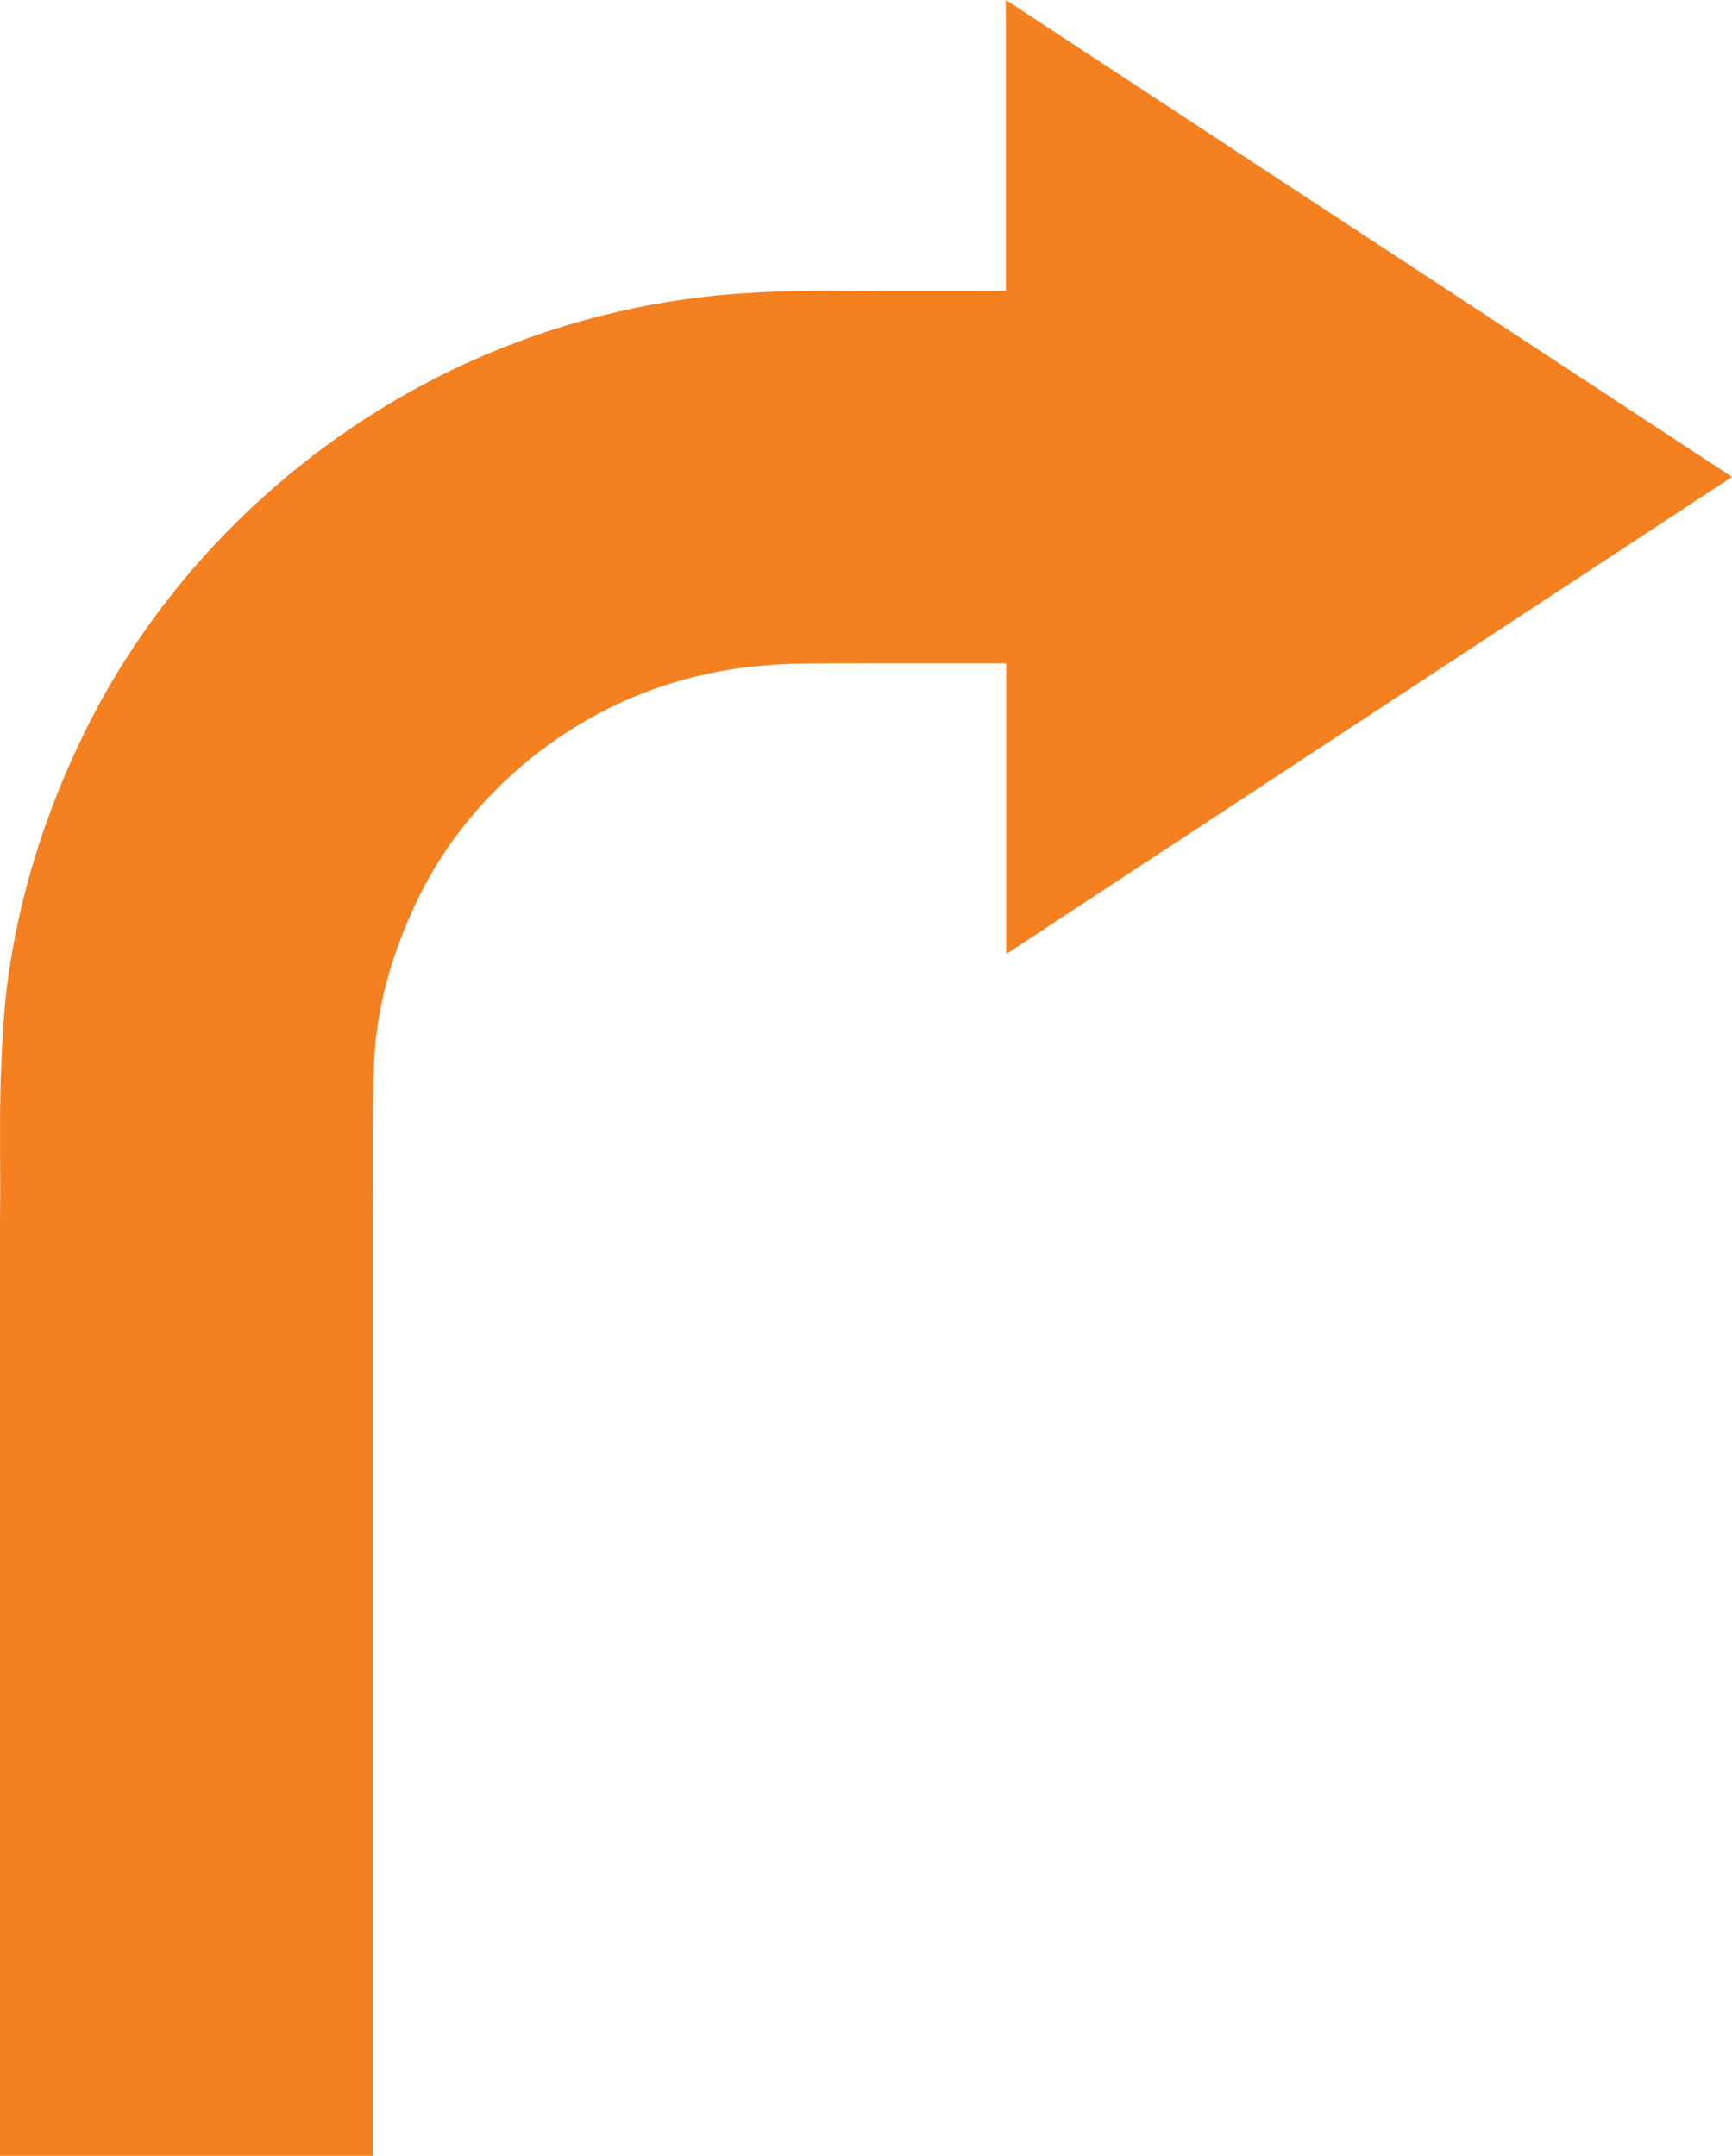
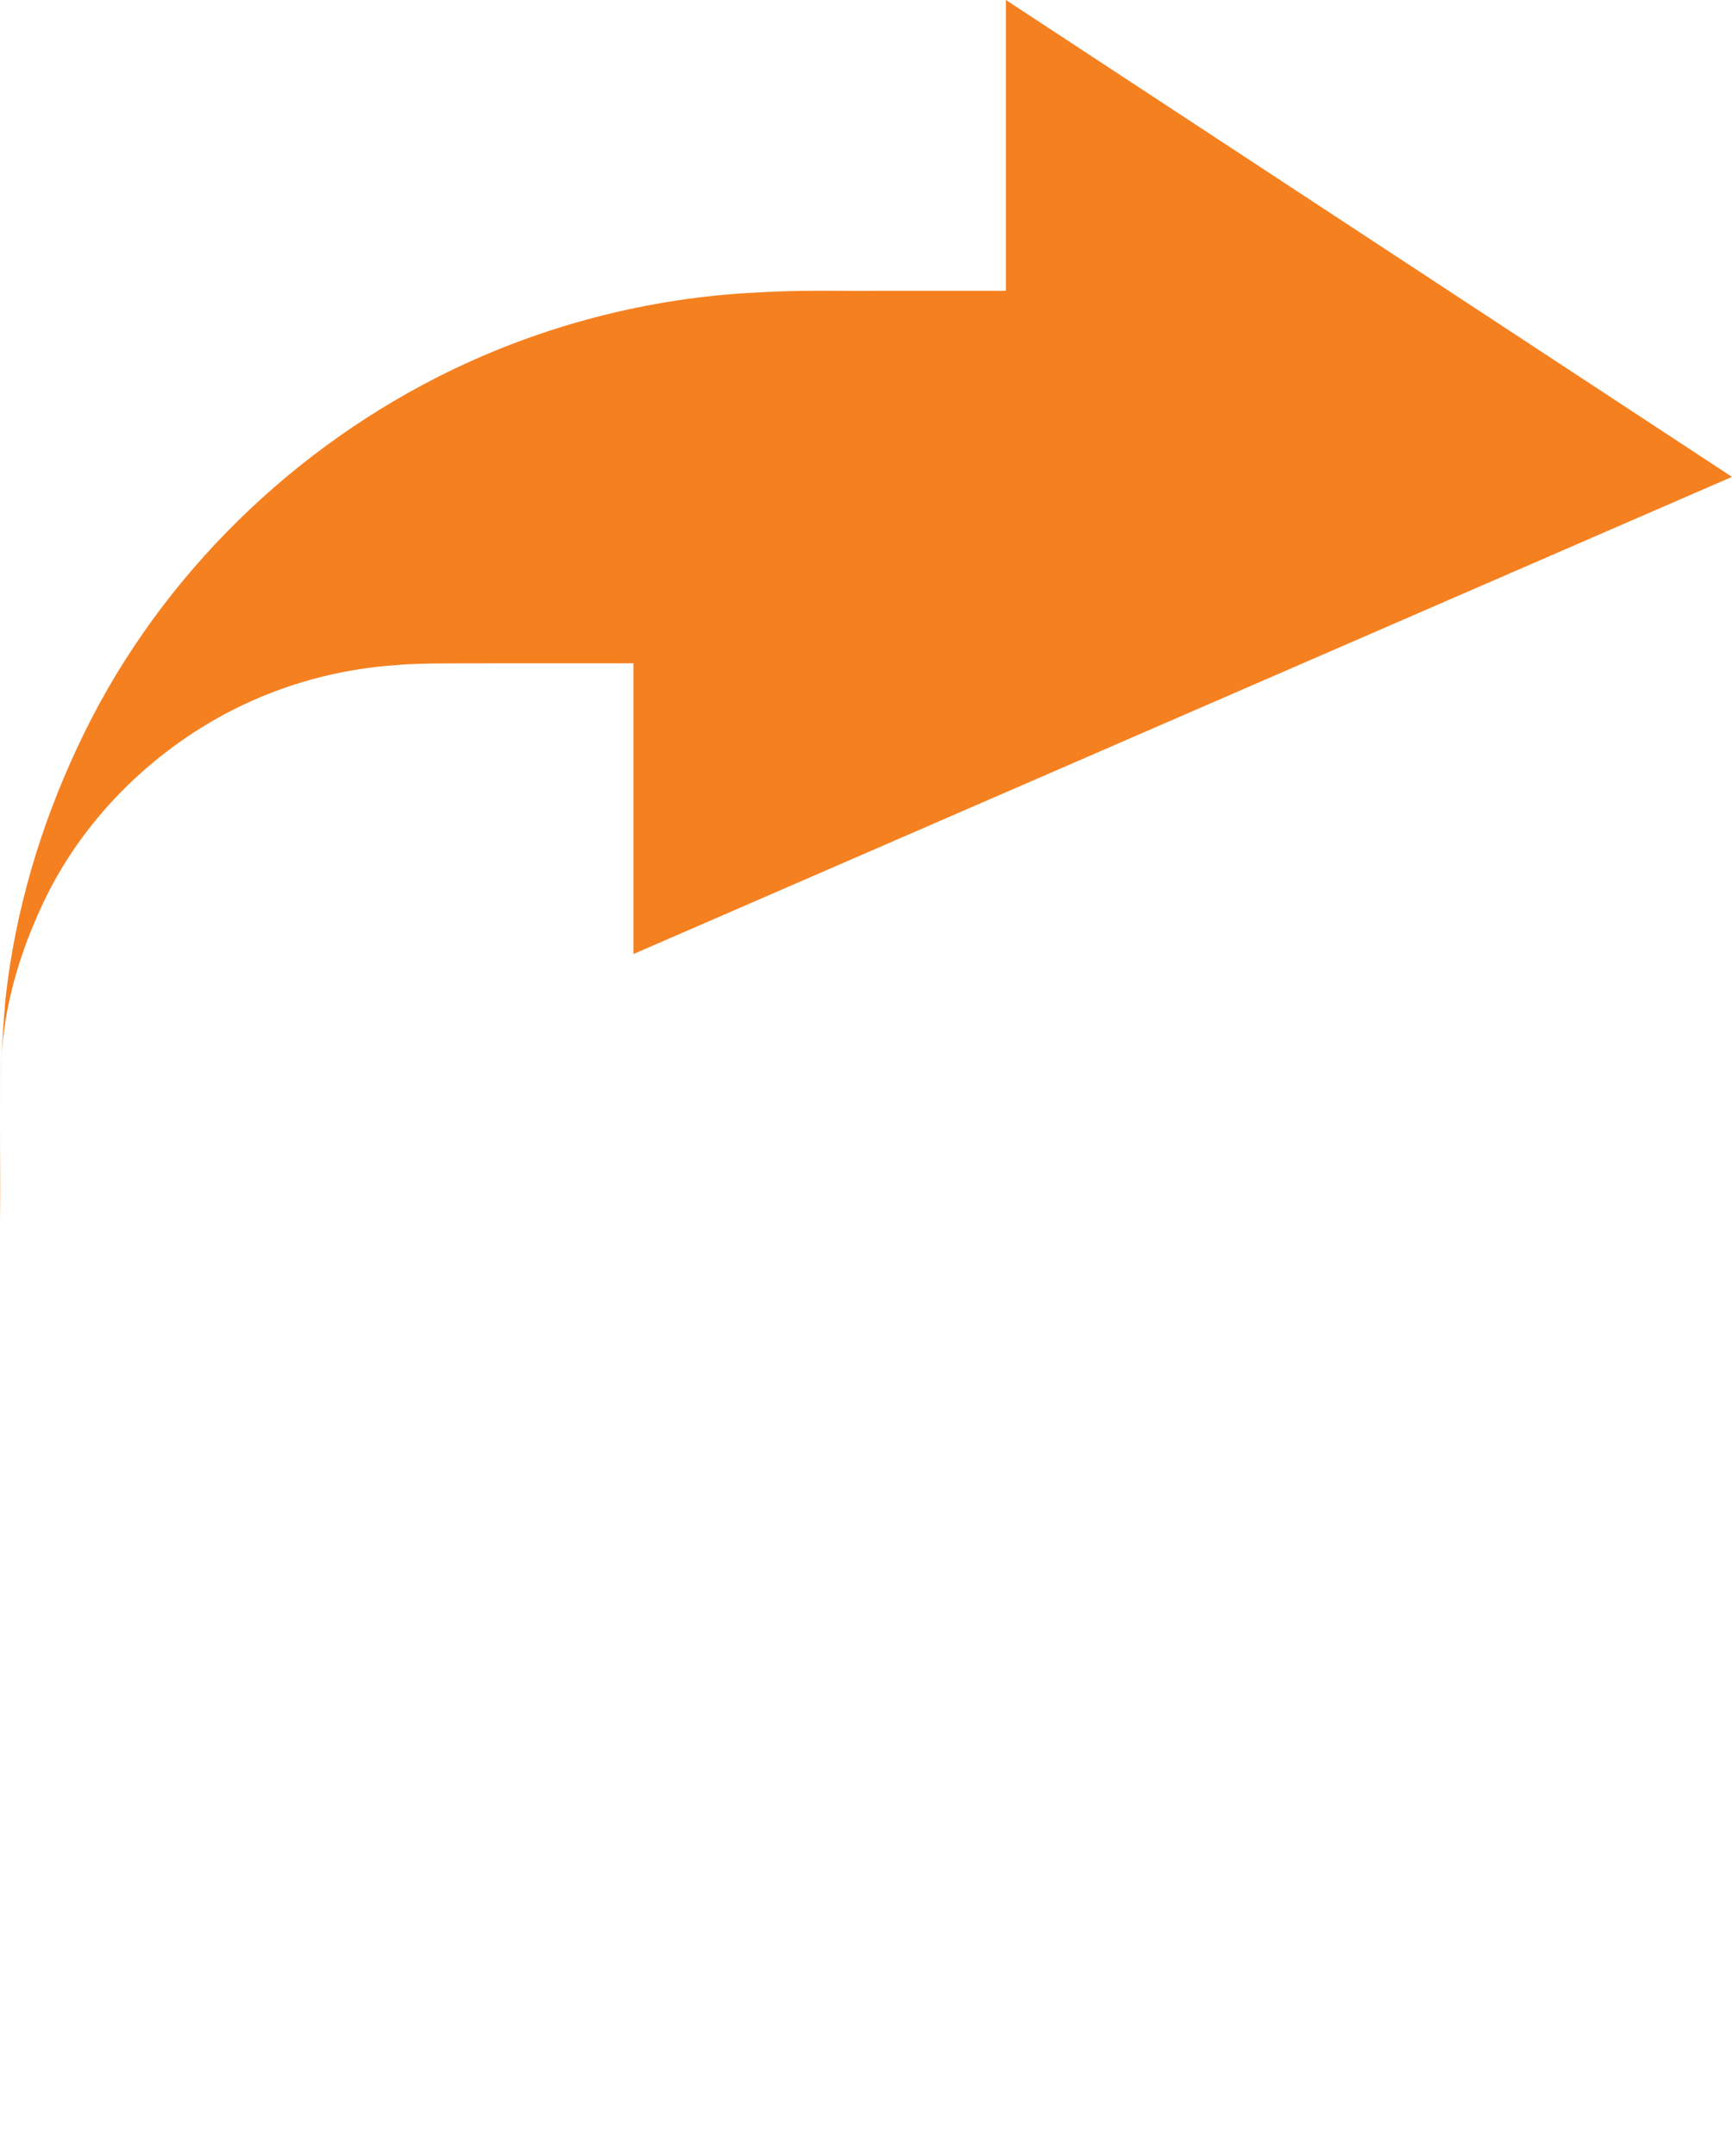
<svg xmlns="http://www.w3.org/2000/svg" version="1.1" id="Layer_1" x="0px" y="0px" viewBox="0 0 604 751.8" style="enable-background:new 0 0 604 751.8;" xml:space="preserve">
  <style type="text/css">
	.st0{fill:#F58020;}
</style>
  <g>
-     <path class="st0" d="M604,166.3L350.8,0v101.4h-43.2c-15,0.2-26.6-0.5-47.3,0.8c-37.4,2.3-74.5,12.4-107.9,29.4   C98,159.3,52.8,205,27,260.6c-13,27.7-21.8,57.5-25.1,87.9C-1,382,0.4,401.9,0,426v281.2v44.6H130v-44.6V426   c0.1-22.8-0.4-49.9,1-63.1c1.7-16.2,6.6-31.9,13.4-46.6c13.5-29.6,38-54.1,66.9-68.8c17.8-9,37.3-14.3,57.4-15.6   c8.1-0.8,25.3-0.5,39-0.6h43.2v101.4L604,166.3z" />
+     <path class="st0" d="M604,166.3L350.8,0v101.4h-43.2c-15,0.2-26.6-0.5-47.3,0.8c-37.4,2.3-74.5,12.4-107.9,29.4   C98,159.3,52.8,205,27,260.6c-13,27.7-21.8,57.5-25.1,87.9C-1,382,0.4,401.9,0,426v281.2v44.6v-44.6V426   c0.1-22.8-0.4-49.9,1-63.1c1.7-16.2,6.6-31.9,13.4-46.6c13.5-29.6,38-54.1,66.9-68.8c17.8-9,37.3-14.3,57.4-15.6   c8.1-0.8,25.3-0.5,39-0.6h43.2v101.4L604,166.3z" />
  </g>
</svg>